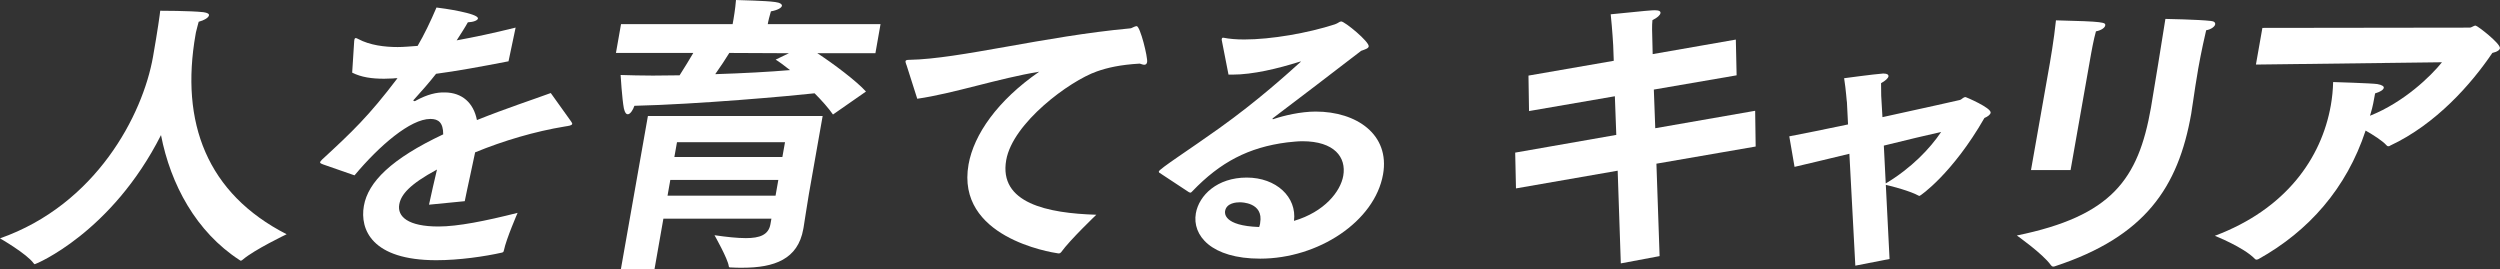
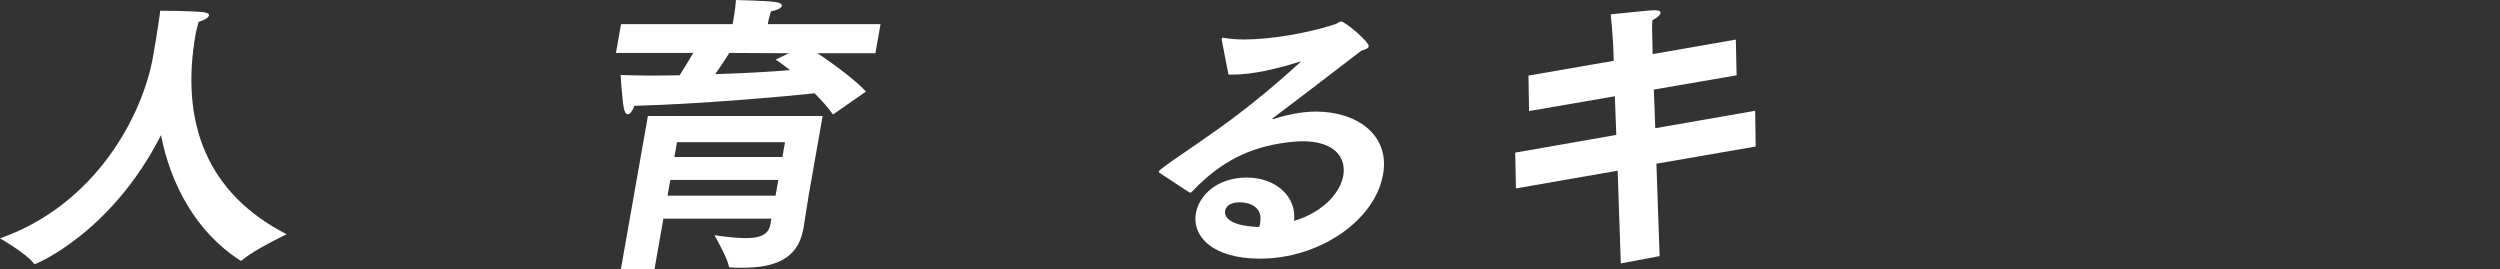
<svg xmlns="http://www.w3.org/2000/svg" id="_レイヤー_2" data-name="レイヤー 2" viewBox="0 0 542.06 58.42">
  <rect x="0" y="0" width="542.06" height="58.42" fill="#333333" stroke="none" />
  <defs>
    <style>
      .cls-1 {
        fill: #fff;
        stroke-width: 0px;
      }
    </style>
  </defs>
  <g id="_テキスト" data-name="テキスト">
    <g>
      <path class="cls-1" d="m7.59,57.29c-.13,0-.18-.06-.29-.19-1.49-2.08-7.3-5.42-7.3-5.42,20.81-7.31,30.95-26.72,33.18-39.39,1.01-5.74,1.48-9.14,1.56-9.96,0,0,6.53,0,9.35.31.94.13,1.28.38,1.22.69-.09.5-1.02,1.07-2.23,1.39-.06.32-.32,1.07-.59,2.27-.02.13-.06.32-.08.44-3.38,19.16,2.48,34.54,19.74,43.36,0,0-6.99,3.34-9.48,5.48-.15.13-.3.25-.49.25-.06,0-.12-.06-.23-.13-9.42-6.11-14.96-16.39-17.04-27.1-10.71,21.18-27.14,27.98-27.33,27.98Z" />
-       <path class="cls-1" d="m69.97,35.61c-.36-.13-.6-.25-.56-.44.02-.13.18-.31.42-.57,6.5-5.99,10.1-9.39,16.36-17.65-.32,0-.64,0-.97.06-.7,0-1.35.06-1.93.06-2.69,0-4.94-.32-6.93-1.32l.44-6.87c.01-.06.03-.19.04-.25.04-.25.13-.38.32-.38.06,0,.24.06.48.19,2.57,1.39,5.83,1.76,8.58,1.76,1.22,0,2.65-.13,4.33-.25,1.37-2.33,2.78-5.23,4.09-8.32,1.26.13,9.19,1.26,8.99,2.39-.07.38-.9.76-2.19.82-.47.88-1.45,2.4-2.42,3.91,3.77-.69,8.02-1.58,12.78-2.77l-1.54,7.31c-6.16,1.2-11.39,2.14-15.71,2.71-1.32,1.7-3.25,3.91-4.75,5.55-.07.06-.15.13-.16.19-.02.13.09.19.22.19s.27-.06.34-.13c2.41-1.32,4.48-1.83,6.33-1.76,3.64.06,6.14,2.21,6.88,5.99,6.27-2.52,12.24-4.47,16.01-5.86l4.42,6.18c.15.25.25.38.23.5-.07.38-.78.44-1.57.57-6.52,1.07-13.34,3.09-19.48,5.61-.55,2.77-1.64,7.5-2.25,10.59l-7.75.76c.49-2.39,1.18-5.23,1.73-7.62-5.94,3.21-7.8,5.42-8.18,7.56-.47,2.65,1.91,4.79,8.5,4.79,4.22,0,10.19-1.2,17.16-2.96,0,0-2.47,5.67-2.97,8.13-.07.38-.21.44-.47.5-3.66.82-9.19,1.64-14.18,1.64-13.95,0-16.62-6.62-15.71-11.79.91-5.17,5.96-10.21,17.2-15.5,0-2.52-1.01-3.34-2.74-3.34h-.06c-4.29,0-11,5.74-16.43,12.23l-6.87-2.39Z" />
      <path class="cls-1" d="m134.66,5.23h24.19l.18-1.01s.41-2.33.55-4.22c1.01.06,6.31.13,8.5.44,1.07.13,1.51.5,1.46.82-.08.44-.94.95-2.39,1.2-.32,1.07-.57,2.14-.6,2.33l-.08.44h24.45l-1.11,6.3h-12.61c3.5,2.27,8.58,6.11,10.56,8.32l-7.15,4.98c-.97-1.39-2.41-3.02-3.99-4.6-5.09.57-25.32,2.39-39.07,2.71-.28.88-.9,1.83-1.41,1.83-.38,0-.65-.32-.87-1.26-.4-2.08-.71-7.25-.71-7.25,2.04.06,4.46.13,7.02.13,1.86,0,3.79-.06,5.77-.06,1.14-1.76,2.15-3.47,2.97-4.85h-16.77l1.1-6.24Zm5.83,19.92h37.88l-3,17.02c-.39,2.21-1,6.43-1.13,7.12-.02.13-.04.25-.07.38-1.16,6.55-6.28,8.38-13.19,8.38-.83,0-1.66,0-2.49-.06-.26,0-.45,0-.47-.25-.17-1.58-3.1-6.74-3.1-6.74,2.62.38,4.94.63,6.8.63,3.01,0,4.92-.69,5.33-3.02l.21-1.2h-23.42l-1.94,11.03-7.28-.06,5.86-33.21Zm27.67,17.27l.6-3.4h-23.42l-.6,3.4h23.42Zm1.48-8.38l.57-3.21h-23.42l-.57,3.21h23.42Zm1.41-22.5l-12.92-.06c-.81,1.32-1.85,2.9-3.05,4.6,5.99-.19,11.8-.5,16.22-.88-1.35-1.07-2.48-1.89-3.12-2.27l2.87-1.39Z" />
-       <path class="cls-1" d="m196.52,14.05c-.12-.38-.21-.63-.19-.76.04-.25.31-.32.89-.32,10.79-.19,29.19-5.1,47.73-6.81.26,0,.53-.13.75-.25.28-.13.56-.25.75-.25.77,0,2.45,6.81,2.27,7.81-.07.38-.29.57-.61.57-.26,0-.62-.13-.98-.25-4.27.25-7,.88-9.32,1.7-5.93,2.08-18.22,11.16-19.64,19.22-1.64,9.33,8.91,11.53,19.54,11.85,0,0-5.69,5.42-7.64,8.13-.16.19-.3.25-.43.25h-.19c-1.75-.25-22.22-3.53-19.45-19.28,1.15-6.49,6.28-13.87,15.32-20.11-8.89,1.45-18.56,4.73-26.44,5.86l-2.35-7.38Z" />
      <path class="cls-1" d="m251.4,37.5c-.11-.13-.15-.25-.14-.32.1-.57,6.88-4.92,13.04-9.33,8.56-6.11,14.97-11.97,17.64-14.37.08-.06.14-.06.15-.13h-.06c-.06,0-.19,0-.33.06-4.61,1.45-10.02,2.77-14.5,2.77h-.83l-1.48-7.56c.01-.06.02-.13.03-.19.03-.19.11-.25.24-.25h.13c1.24.25,2.75.38,4.48.38,5.89,0,13.81-1.39,19.65-3.28.75-.25,1.01-.63,1.39-.63.77,0,6.13,4.41,5.96,5.42-.08.44-.75.63-1.64.95-5.63,4.35-13.76,10.53-19,14.5-.15.13-.23.19-.24.25-.01.06.05.06.12.06s.19,0,.27-.06c2.04-.69,5.72-1.58,8.98-1.58,8.9,0,16.14,4.98,14.62,13.61-1.8,10.21-14.04,18.28-26.64,18.28-10.62,0-14.79-5.04-13.95-9.83.69-3.91,4.63-7.75,11.03-7.75s10.9,4.22,10.25,9.39c6.62-1.96,10.08-6.37,10.68-9.77.71-4.03-1.94-7.5-8.85-7.5-1.02,0-2.13.13-3.31.25-8.38,1.07-14.51,4.29-20.55,10.59-.16.19-.31.31-.44.31s-.18-.06-.36-.13l-6.31-4.16Zm21.83,10.84c.79-4.48-4.14-4.48-4.39-4.48-.77,0-2.9.13-3.21,1.89-.07.38-.44,3.21,7.39,3.47.12-.32.18-.63.22-.88Z" />
      <path class="cls-1" d="m328.53,33.09l21.92-3.84-.31-8.38-18.61,3.21-.12-7.69,18.49-3.21-.12-3.34s-.18-3.34-.54-6.74c7.3-.76,9.05-.88,9.56-.88.96,0,1.3.25,1.23.63-.08.44-.69,1.01-1.74,1.51-.14,1.13-.05,3.21-.05,3.21l.1,4.16,18.03-3.15.17,7.75-17.95,3.09.31,8.38,21.66-3.78.11,7.75-21.52,3.72.69,20.04-8.41,1.58-.68-20.1-22.05,3.84-.17-7.75Z" />
-       <path class="cls-1" d="m400.99,33.34c-4.74,1.13-9.09,2.21-11.89,2.84l-1.14-6.62c2.98-.57,7.69-1.51,12.74-2.58l-.24-4.79c-.05-.06-.19-2.58-.61-5.23,0,0,6.49-.88,8.37-1.01h.26c.7,0,1.04.25.98.63-.07.38-.68.95-1.6,1.45,0,1.13.03,2.71.03,2.71l.27,4.66c8.79-1.95,16.71-3.66,16.78-3.72.47-.13.69-.63,1.26-.63.06,0,5.6,2.33,5.42,3.4-.08.44-.73.88-1.35,1.13-6.93,12.1-13.92,16.89-14.05,16.89-.06,0-.19,0-.25-.06-1.69-.95-5.66-2.02-7.08-2.33l.81,16.07-7.42,1.45-1.29-24.26Zm7.89,6.43c5.58-3.34,9.59-7.56,12.01-11.16-3.07.69-7.61,1.76-12.43,2.96l.41,8.19Z" />
-       <path class="cls-1" d="m476.59,15.13c-.4,2.27-.77,4.73-1.08,6.87-.16.88-.25,1.76-.4,2.65-2.82,16.01-10.01,26.66-29.58,33.09-.14.06-.27.06-.33.06-.26,0-.36-.13-.52-.31-1.74-2.46-7.38-6.43-7.38-6.43,20.58-4.22,26.33-12.16,29.07-27.67.16-.88,2.95-17.84,3.14-19.29,0,0,7.21.13,9.84.44.76.06,1.02.38.95.76-.08.44-.83,1.07-1.95,1.26-.25,1.07-1.03,4.41-1.77,8.57Zm-32.14-1.39s.92-5.23,1.33-9.33c10.51.25,10.8.44,10.68,1.13-.08.44-.75,1.01-2.01,1.26-.49,1.7-1.03,4.73-1.03,4.73l-4.47,25.34h-8.58l4.08-23.13Z" />
-       <path class="cls-1" d="m490.54,6.05l44.94-.06c.45,0,.85-.44,1.29-.44.38,0,5.45,3.91,5.28,4.92-.07.38-.58.76-1.65,1.01-4.51,6.68-12.19,15.44-22.17,20.1-.15.13-.28.13-.41.13s-.25-.06-.35-.19c-.91-1.01-2.81-2.21-4.55-3.21-4.13,12.54-12.36,21.81-23.21,27.86-.2.06-.28.13-.41.13-.19,0-.31-.06-.41-.19-2.43-2.52-8.66-4.98-8.66-4.98,15.42-5.8,23.13-16.83,25.15-28.3.29-1.64.46-3.34.5-5.04,0,0,8.4.25,9.59.44,1.05.19,1.45.5,1.39.82-.08.44-.8.88-1.88,1.2-.27,1.51-.51,2.9-.96,4.35l-.15.5c7.43-2.96,13.23-8.63,15.61-11.6l-40.34.5,1.4-7.94Z" />
    </g>
  </g>
</svg>